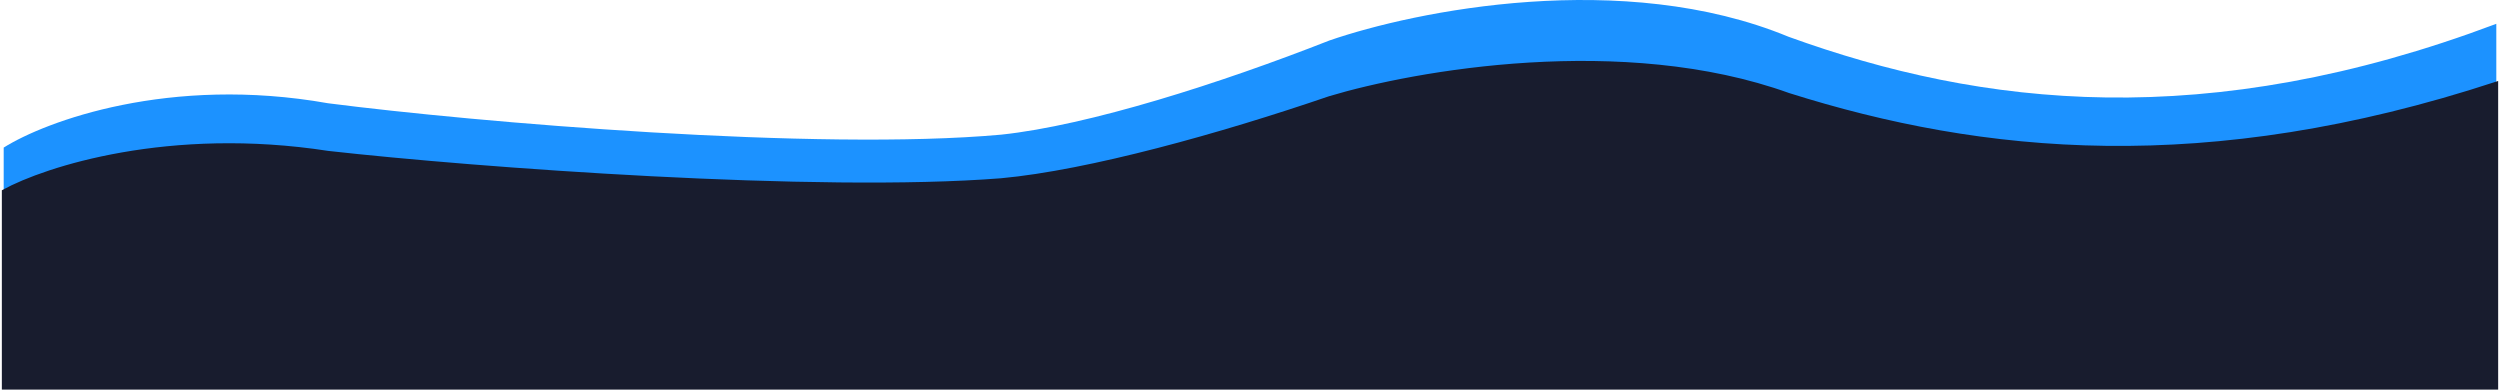
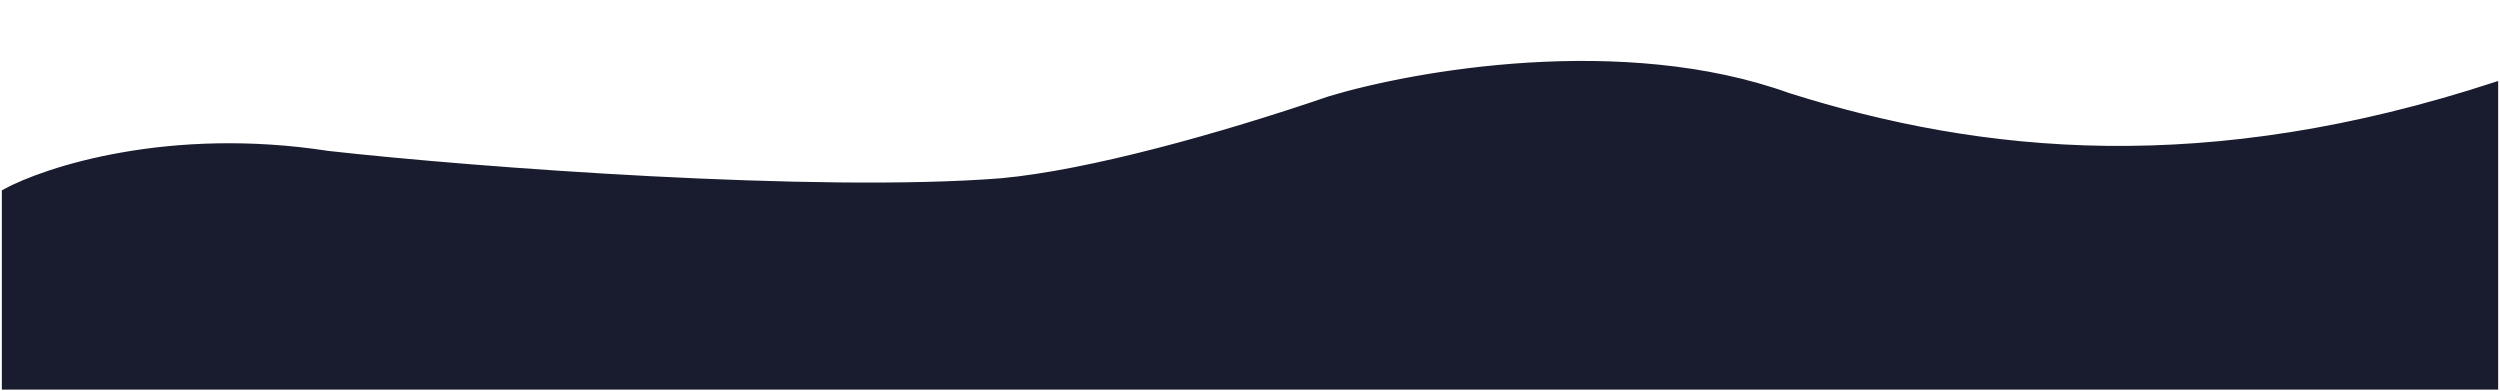
<svg xmlns="http://www.w3.org/2000/svg" width="677" height="106" viewBox="0 0 677 106" fill="none">
-   <path d="M88.827 27.96C45.963 20.356 12.416 32.796 1 39.967V101H676V6.449C597.563 35.965 536.802 28.961 484.327 9.951C439.584 -8.56 383.242 2.946 360.043 10.951C330.767 22.457 294.863 33.963 271.11 36.465C221.397 40.967 128.966 33.13 88.827 27.96Z" fill="#1C92FF" />
  <path d="M88.827 41.361C45.963 34.736 12.416 45.575 1 51.823V105H676V22.619C597.563 48.336 536.802 42.233 484.327 25.67C439.584 9.542 383.242 19.567 360.043 26.542C330.767 36.566 294.863 46.592 271.11 48.772C221.397 52.694 128.966 45.866 88.827 41.361Z" fill="#181C2E" stroke="#181C2E" />
</svg>